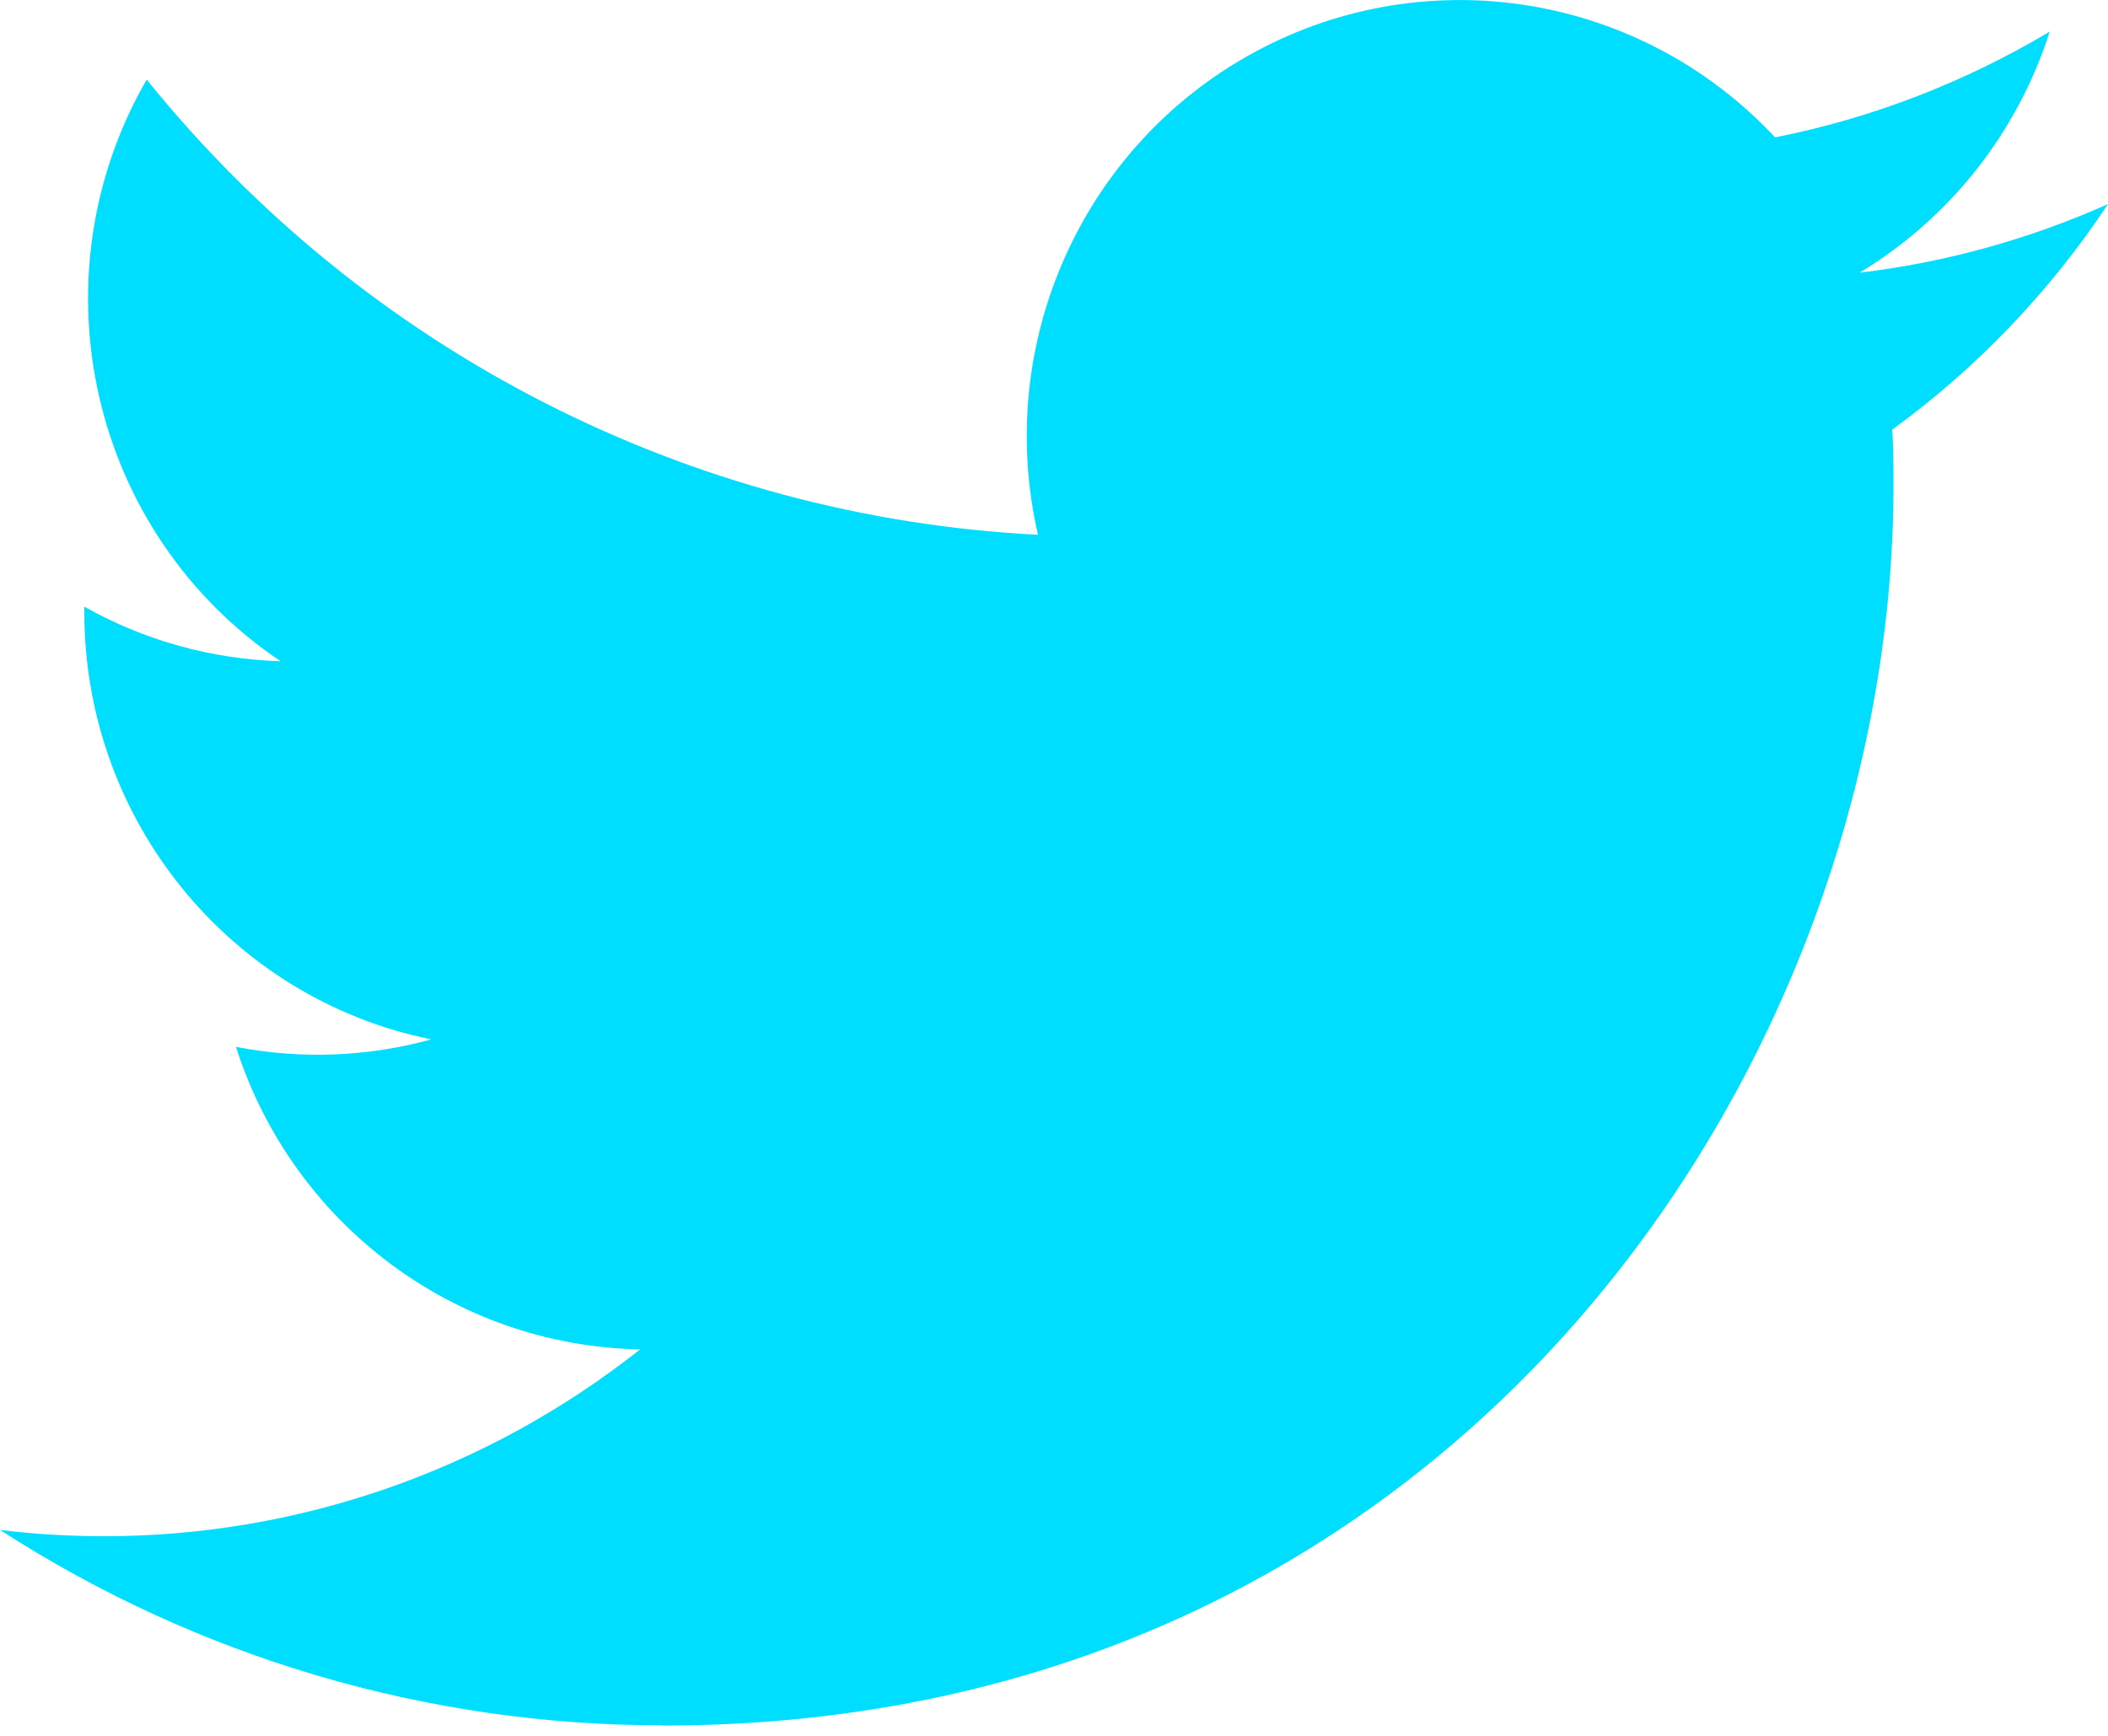
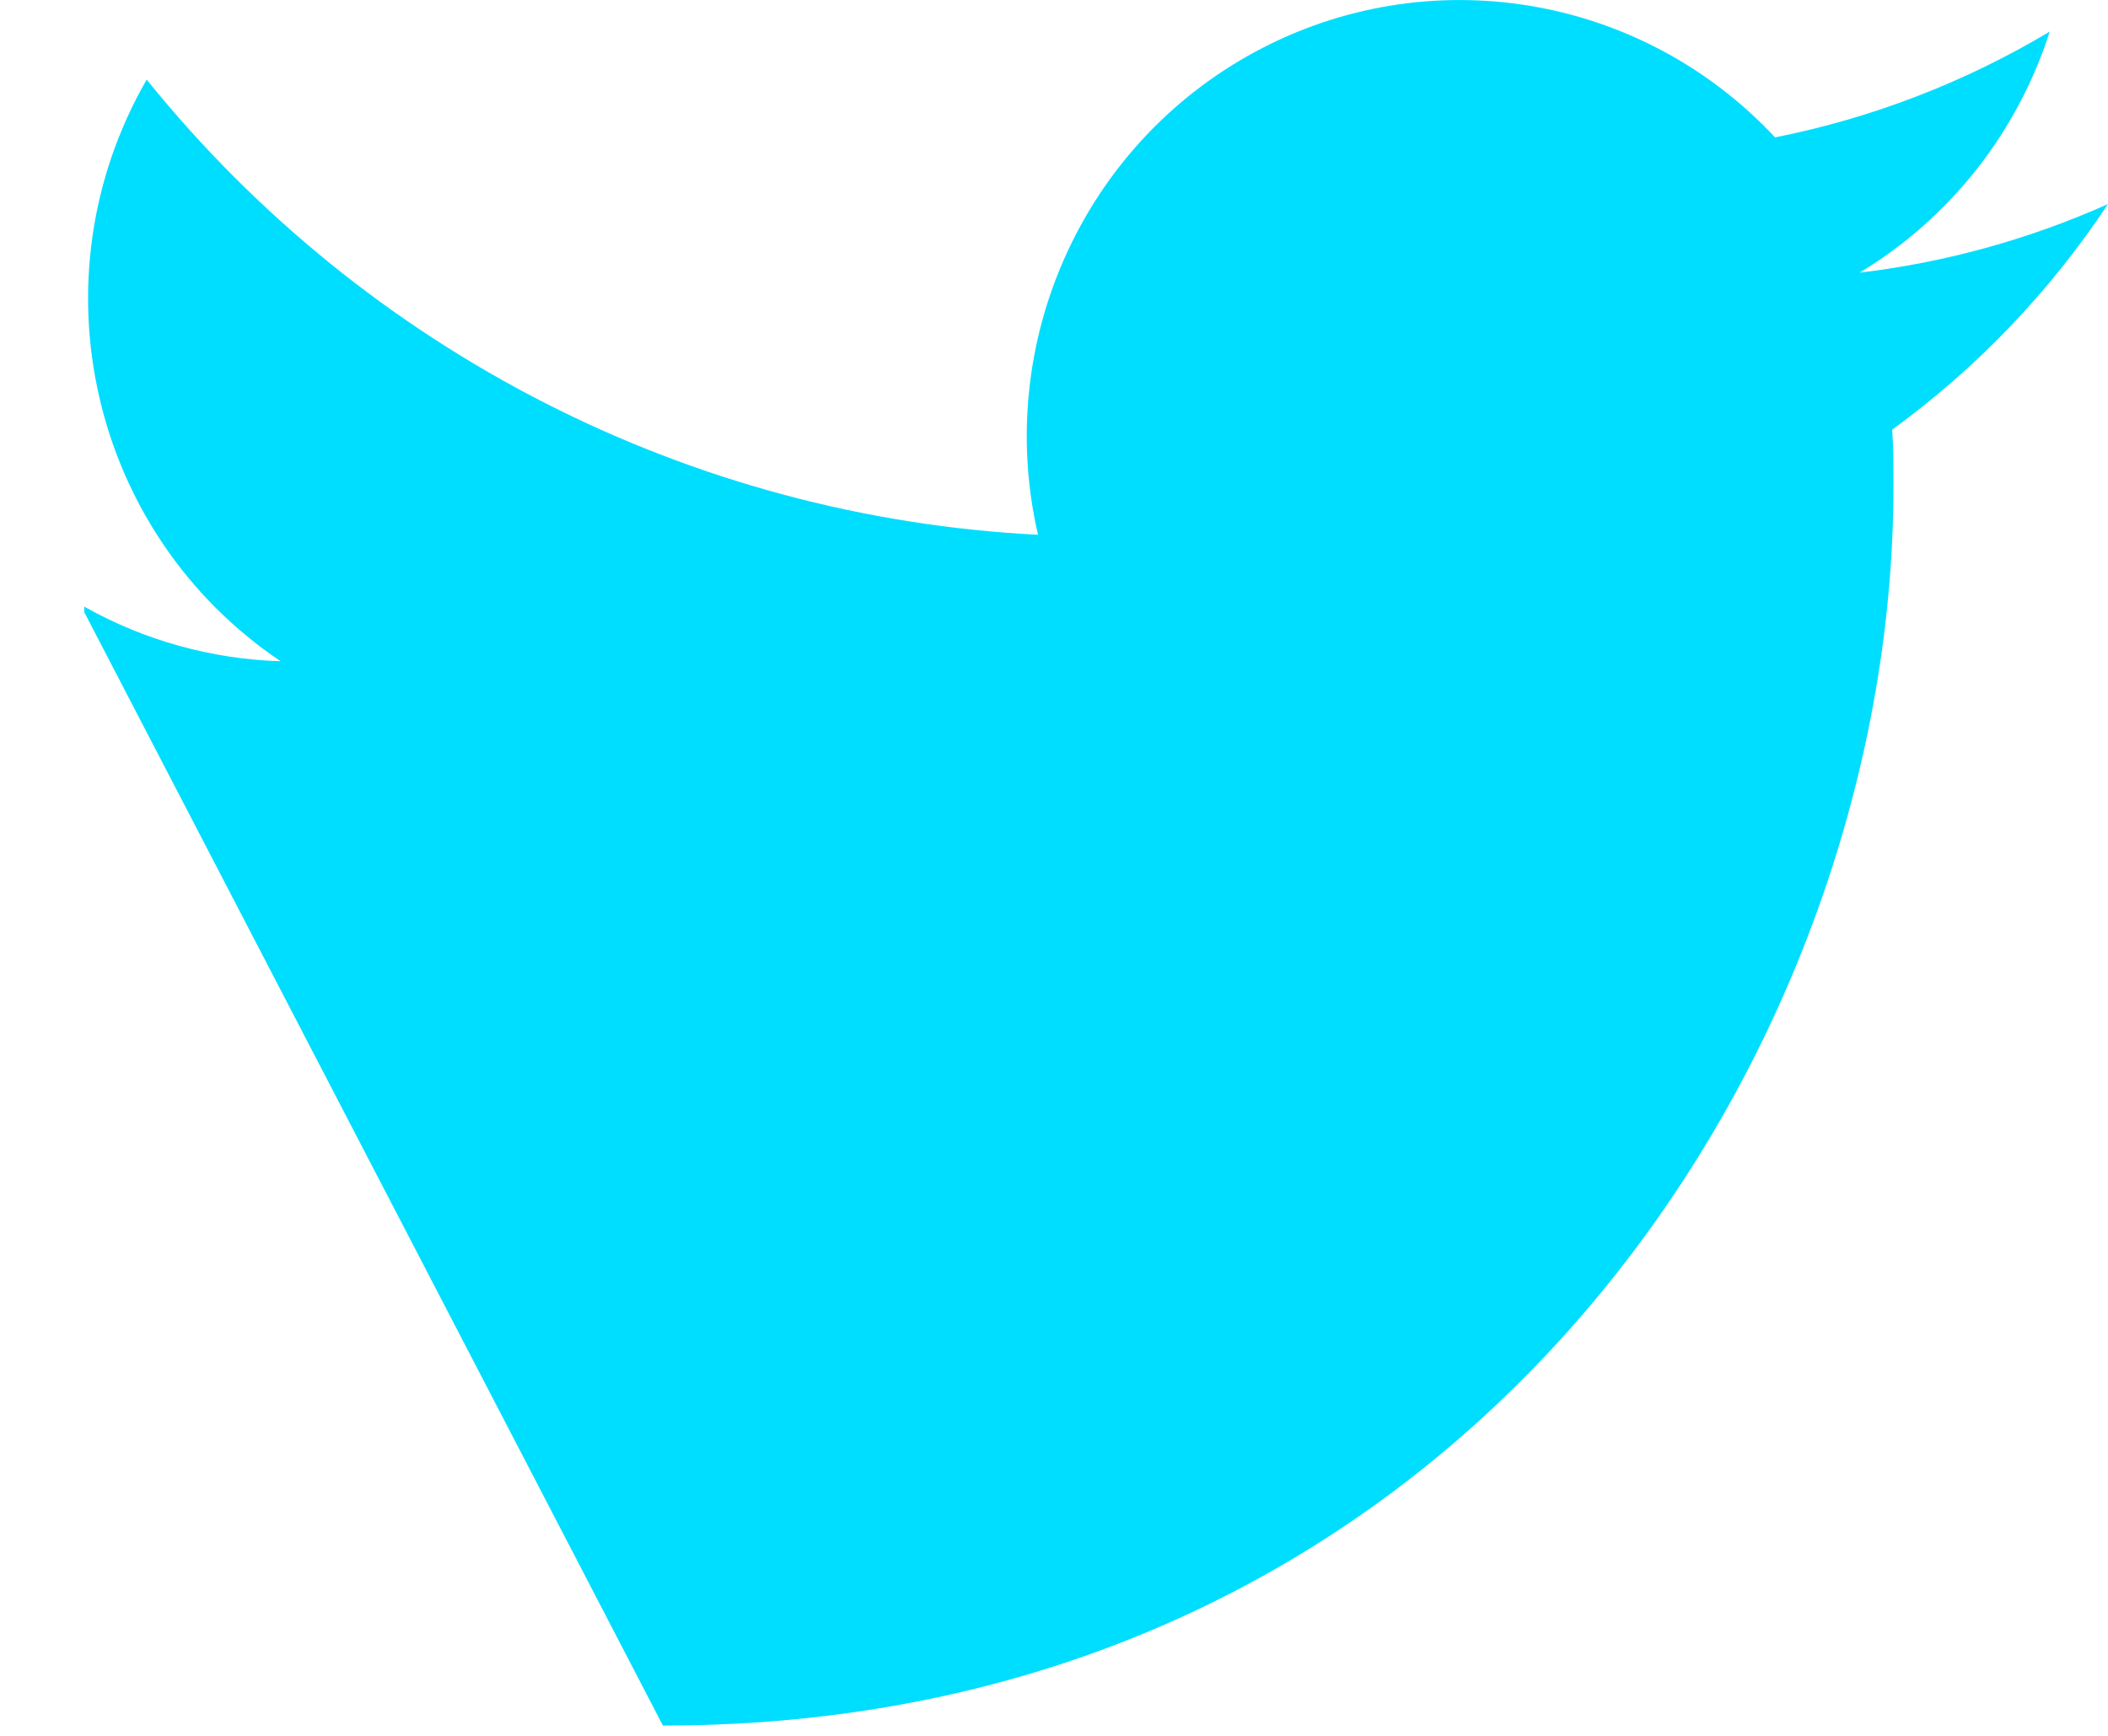
<svg xmlns="http://www.w3.org/2000/svg" version="1.1" viewBox="0 0 17 14">
  <title>social-icon/twitter</title>
  <desc>Created with Sketch.</desc>
  <g fill="none" fill-rule="evenodd">
    <g transform="translate(-1539 -632)" fill="#00DEFF" fill-rule="nonzero">
      <g transform="translate(1539 632)">
-         <path d="m5.346 13.917c6.415 0 9.924-5.355 9.924-9.998 0-0.152 0-0.303-0.01-0.454 0.683-0.497 1.272-1.113 1.74-1.819-0.637 0.284-1.312 0.471-2.003 0.553 0.728-0.439 1.273-1.13 1.533-1.944-0.685 0.409-1.434 0.698-2.215 0.853-1.081-1.158-2.799-1.442-4.191-0.691-1.391 0.75-2.11 2.348-1.753 3.896-2.804-0.142-5.417-1.476-7.188-3.671-0.926 1.606-0.453 3.66 1.08 4.691-0.555-0.017-1.098-0.167-1.583-0.44v0.045c4.5433e-4 1.673 1.171 3.114 2.798 3.445-0.513 0.141-1.052 0.162-1.575 0.06 0.457 1.431 1.766 2.412 3.259 2.44-1.235 0.978-2.761 1.509-4.332 1.507-0.278-5.367e-4 -0.555-0.017-0.83-0.051 1.595 1.031 3.451 1.578 5.346 1.576" />
+         <path d="m5.346 13.917c6.415 0 9.924-5.355 9.924-9.998 0-0.152 0-0.303-0.01-0.454 0.683-0.497 1.272-1.113 1.74-1.819-0.637 0.284-1.312 0.471-2.003 0.553 0.728-0.439 1.273-1.13 1.533-1.944-0.685 0.409-1.434 0.698-2.215 0.853-1.081-1.158-2.799-1.442-4.191-0.691-1.391 0.75-2.11 2.348-1.753 3.896-2.804-0.142-5.417-1.476-7.188-3.671-0.926 1.606-0.453 3.66 1.08 4.691-0.555-0.017-1.098-0.167-1.583-0.44v0.045" />
      </g>
    </g>
  </g>
</svg>